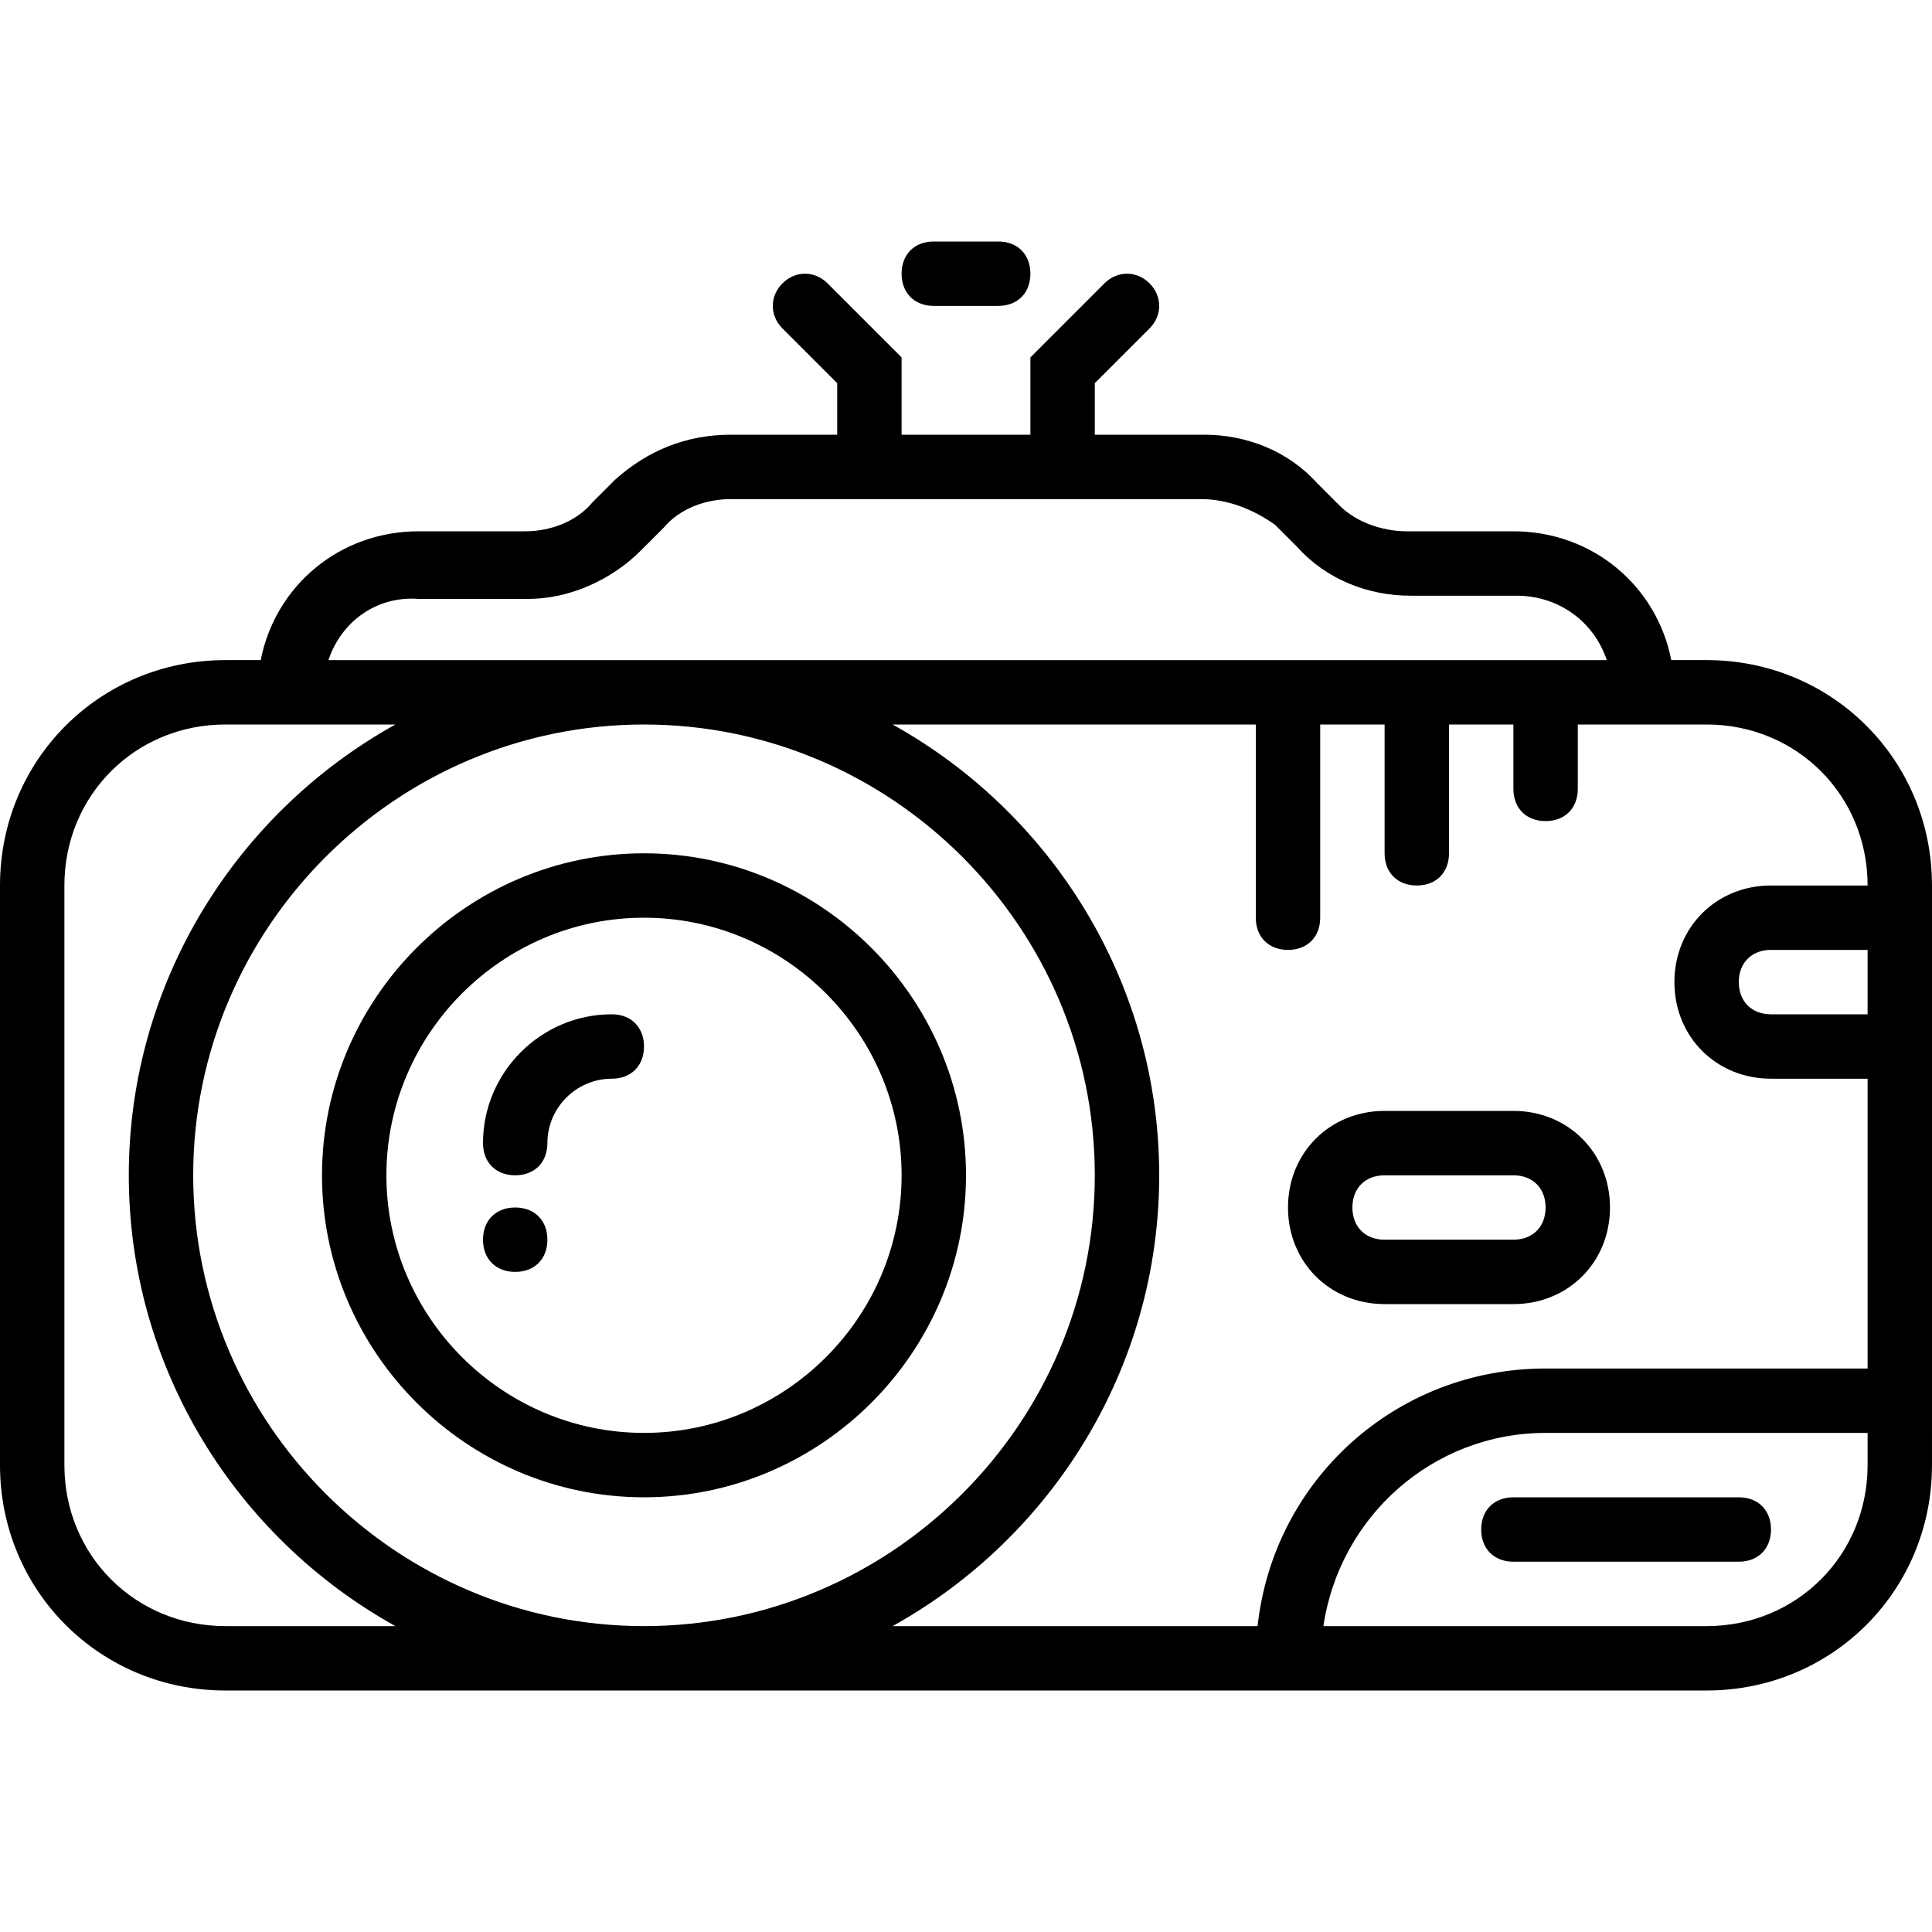
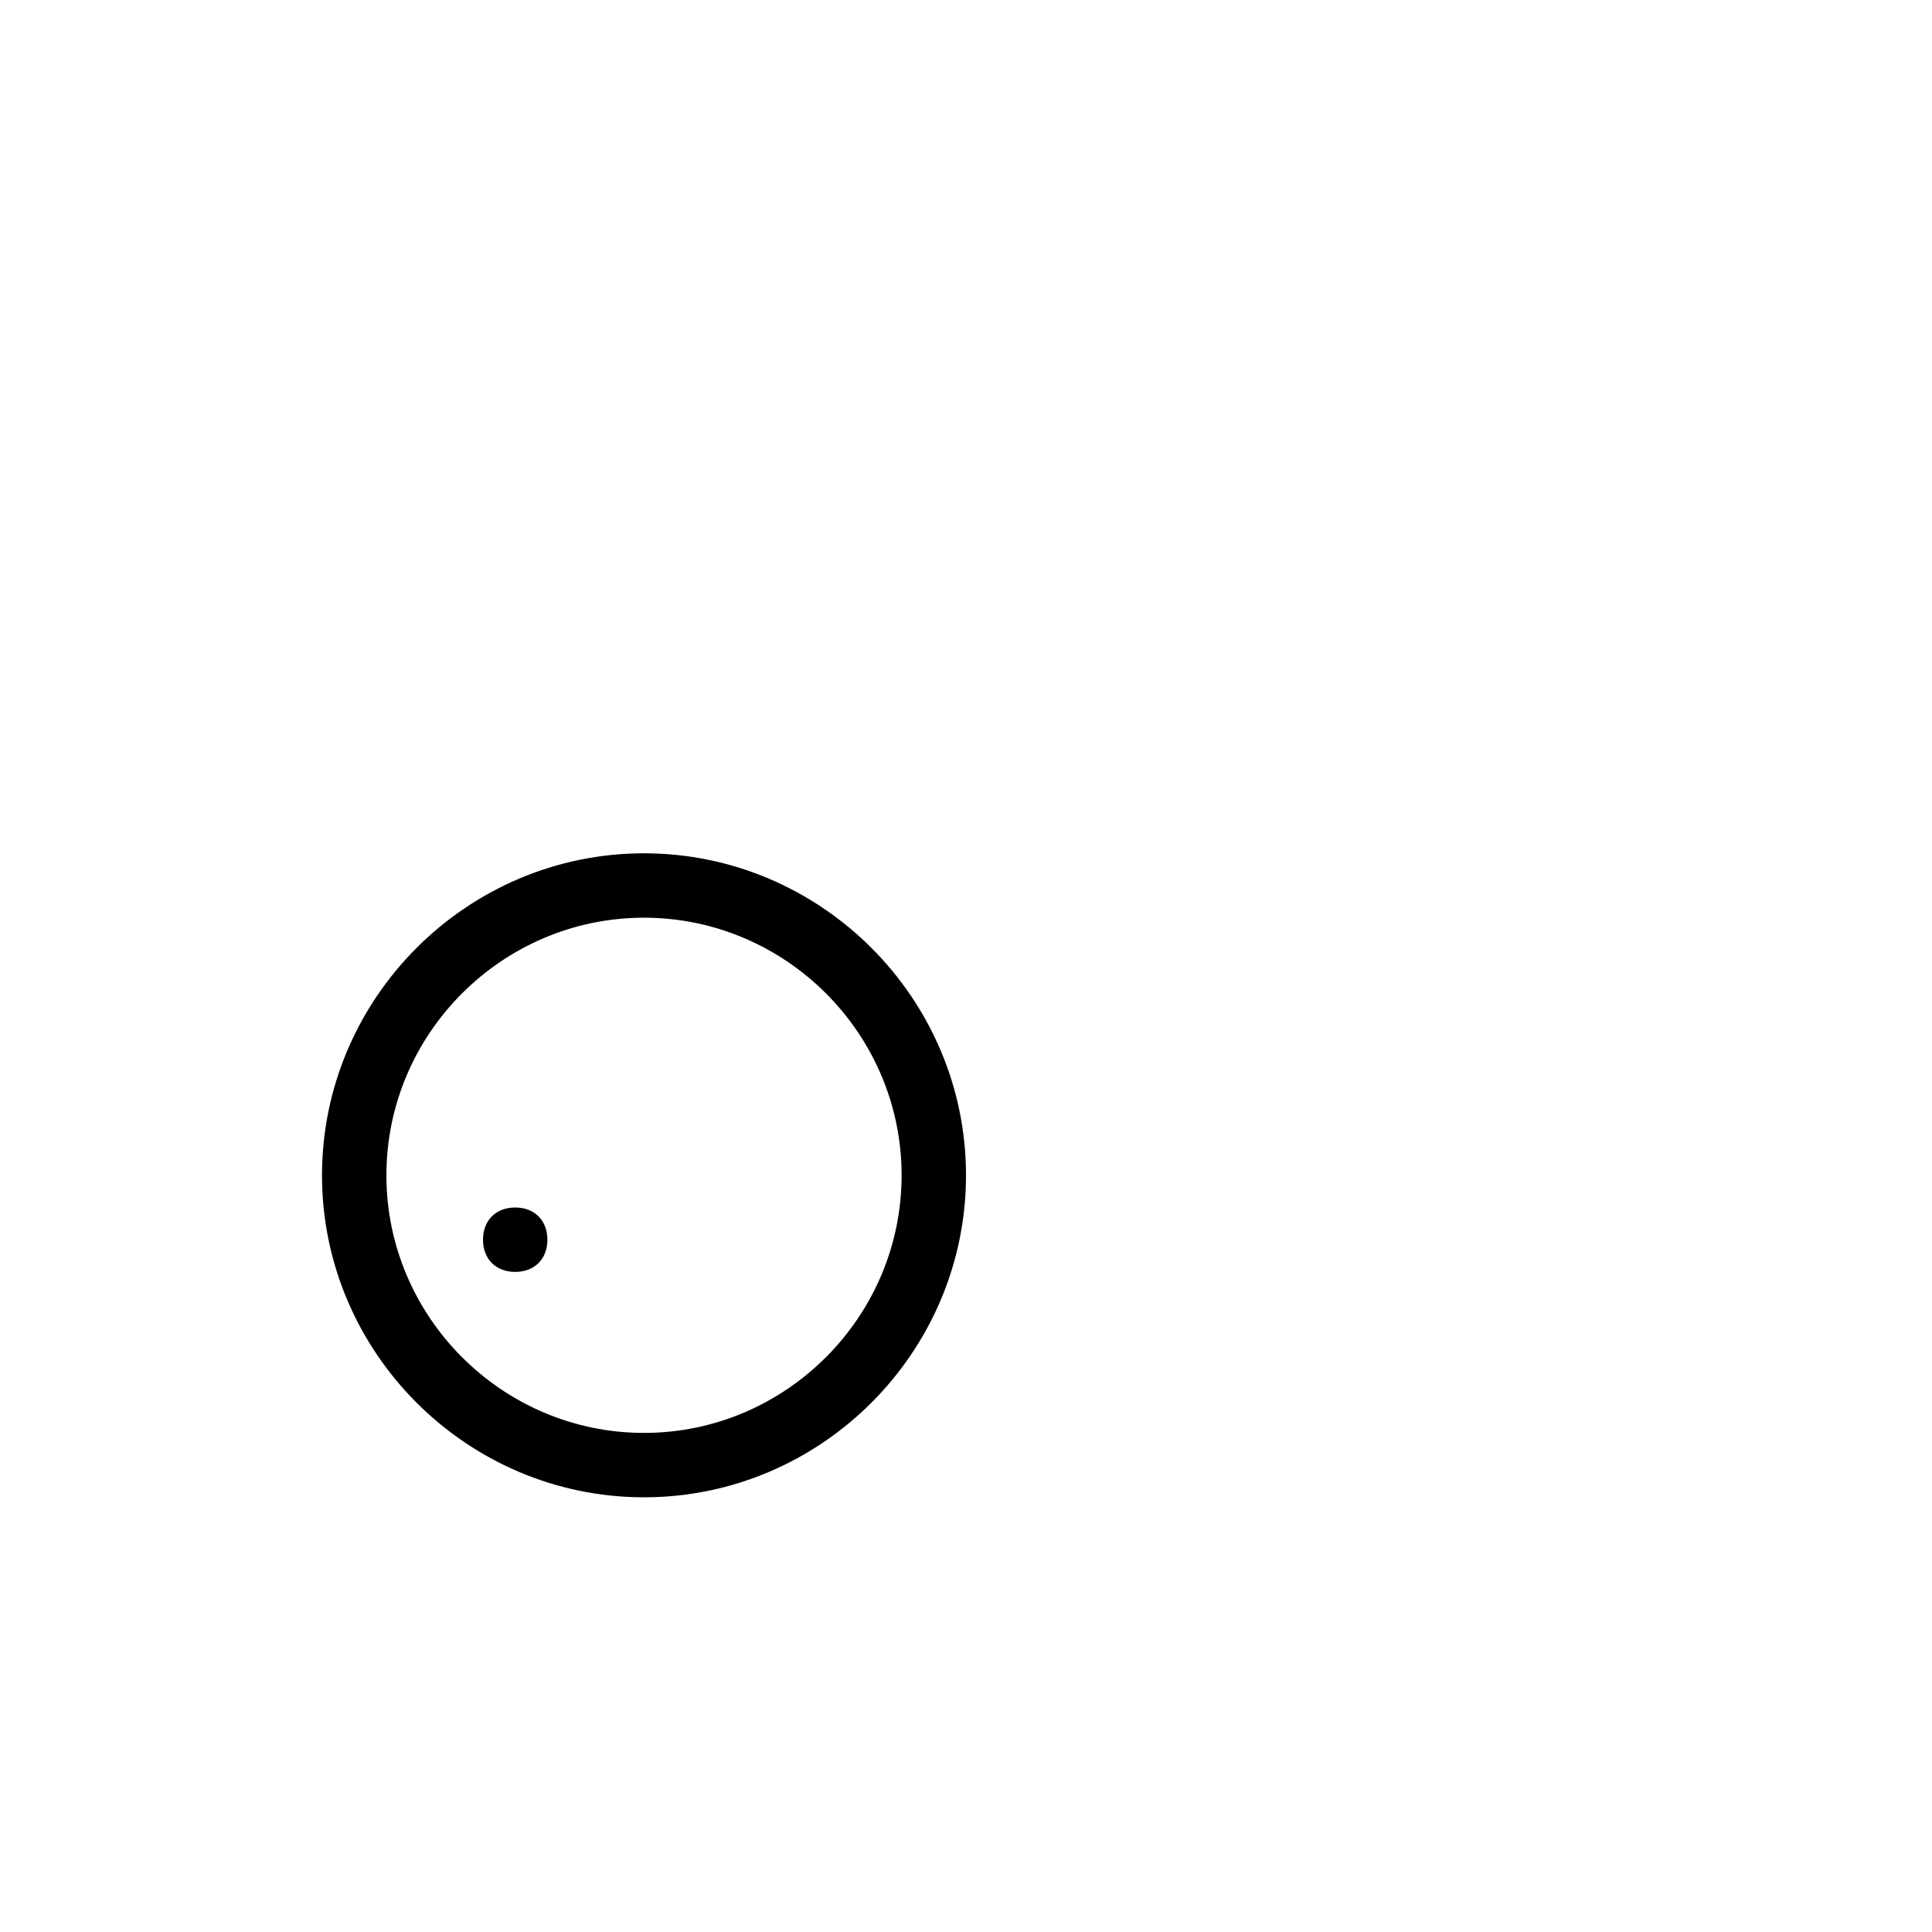
<svg xmlns="http://www.w3.org/2000/svg" fill="#000000" height="800px" width="800px" version="1.1" id="Layer_1" viewBox="0 0 512 512" xml:space="preserve">
  <g transform="translate(1 1)">
    <g>
      <g>
        <path d="M135.533,336.067c5.12,0,8.533-3.413,8.533-8.533S140.653,319,135.533,319S127,322.413,127,327.533     S130.413,336.067,135.533,336.067z" />
-         <path d="M135.533,310.467c5.12,0,8.533-3.413,8.533-8.533c0-9.387,7.68-17.067,17.067-17.067c5.12,0,8.533-3.413,8.533-8.533     s-3.413-8.533-8.533-8.533C142.36,267.8,127,283.16,127,301.933C127,307.053,130.413,310.467,135.533,310.467z" />
        <path d="M169.667,395.8C216.6,395.8,255,357.4,255,310.467s-38.4-85.333-85.333-85.333s-85.333,38.4-85.333,85.333     S122.733,395.8,169.667,395.8z M169.667,242.2c37.547,0,68.267,30.72,68.267,68.267s-30.72,68.267-68.267,68.267     c-37.547,0-68.267-30.72-68.267-68.267S132.12,242.2,169.667,242.2z" />
-         <path d="M451.267,173.933h-9.359c-3.86-19.681-20.878-34.133-41.841-34.133h-28.16c-6.827,0-13.653-2.56-17.92-6.827L348.013,127     c-7.68-8.533-18.773-12.8-29.867-12.8h-29.013v-13.653L303.64,86.04c3.413-3.413,3.413-8.533,0-11.947s-8.533-3.413-11.947,0     L272.067,93.72v20.48h-34.133V93.72l-19.627-19.627c-3.413-3.413-8.533-3.413-11.947,0s-3.413,8.533,0,11.947l14.507,14.507     V114.2h-28.16c-11.947,0-22.187,4.267-30.72,11.947l-5.973,5.973c-4.267,5.12-11.093,7.68-17.92,7.68h-28.16     c-20.963,0-37.981,14.452-41.841,34.133h-9.359C25.453,173.933-1,200.387-1,233.667v153.6C-1,420.547,25.453,447,58.733,447     h281.6h110.933c33.28,0,59.733-26.453,59.733-59.733V370.2v-93.867V242.2v-8.533C511,200.387,484.547,173.933,451.267,173.933z      M493.933,267.8h-25.6c-5.12,0-8.533-3.413-8.533-8.533c0-5.12,3.413-8.533,8.533-8.533h25.6V267.8z M109.933,157.72h29.013     c11.093,0,22.187-5.12,29.867-12.8l5.973-5.973c4.267-5.12,11.093-7.68,17.92-7.68h124.587c6.827,0,13.653,2.56,19.627,6.827     l5.973,5.973c7.68,8.533,18.773,12.8,29.867,12.8h28.16c11.093,0,20.48,6.827,23.893,17.067H86.04     C89.453,163.693,98.84,156.867,109.933,157.72z M58.733,429.933c-23.893,0-42.667-18.773-42.667-42.667v-153.6     C16.067,209.773,34.84,191,58.733,191H75.8h27.989c-42.038,23.342-70.656,68.221-70.656,119.467s28.617,96.125,70.656,119.467     H58.733z M169.667,191c65.707,0,119.467,53.76,119.467,119.467s-53.76,119.467-119.467,119.467S50.2,376.173,50.2,310.467     S103.96,191,169.667,191z M306.2,310.467c0-51.245-28.617-96.125-70.656-119.467H331.8v51.2c0,5.12,3.413,8.533,8.533,8.533     c5.12,0,8.533-3.413,8.533-8.533V191h17.067v34.133c0,5.12,3.413,8.533,8.533,8.533s8.533-3.413,8.533-8.533V191h17.067v17.067     c0,5.12,3.413,8.533,8.533,8.533s8.533-3.413,8.533-8.533V191H434.2h17.067c23.893,0,42.667,18.773,42.667,42.667h-25.6     c-14.507,0-25.6,11.093-25.6,25.6c0,14.507,11.093,25.6,25.6,25.6h25.6v76.8H408.6c-39.779,0-72.128,29.674-76.326,68.267h-96.73     C277.583,406.592,306.2,361.712,306.2,310.467z M493.933,387.267c0,23.893-18.773,42.667-42.667,42.667H349.72     c4.267-29.013,29.013-51.2,58.88-51.2h85.333V387.267z" />
-         <path d="M391.533,404.333c0,5.12,3.413,8.533,8.533,8.533H459.8c5.12,0,8.533-3.413,8.533-8.533c0-5.12-3.413-8.533-8.533-8.533     h-59.733C394.947,395.8,391.533,399.213,391.533,404.333z" />
-         <path d="M246.467,80.067h17.067c5.12,0,8.533-3.413,8.533-8.533S268.653,63,263.533,63h-17.067c-5.12,0-8.533,3.413-8.533,8.533     S241.347,80.067,246.467,80.067z" />
-         <path d="M365.933,344.6h34.133c14.507,0,25.6-11.093,25.6-25.6s-11.093-25.6-25.6-25.6h-34.133c-14.507,0-25.6,11.093-25.6,25.6     S351.427,344.6,365.933,344.6z M365.933,310.467h34.133c5.12,0,8.533,3.413,8.533,8.533s-3.413,8.533-8.533,8.533h-34.133     c-5.12,0-8.533-3.413-8.533-8.533S360.813,310.467,365.933,310.467z" />
      </g>
    </g>
  </g>
</svg>